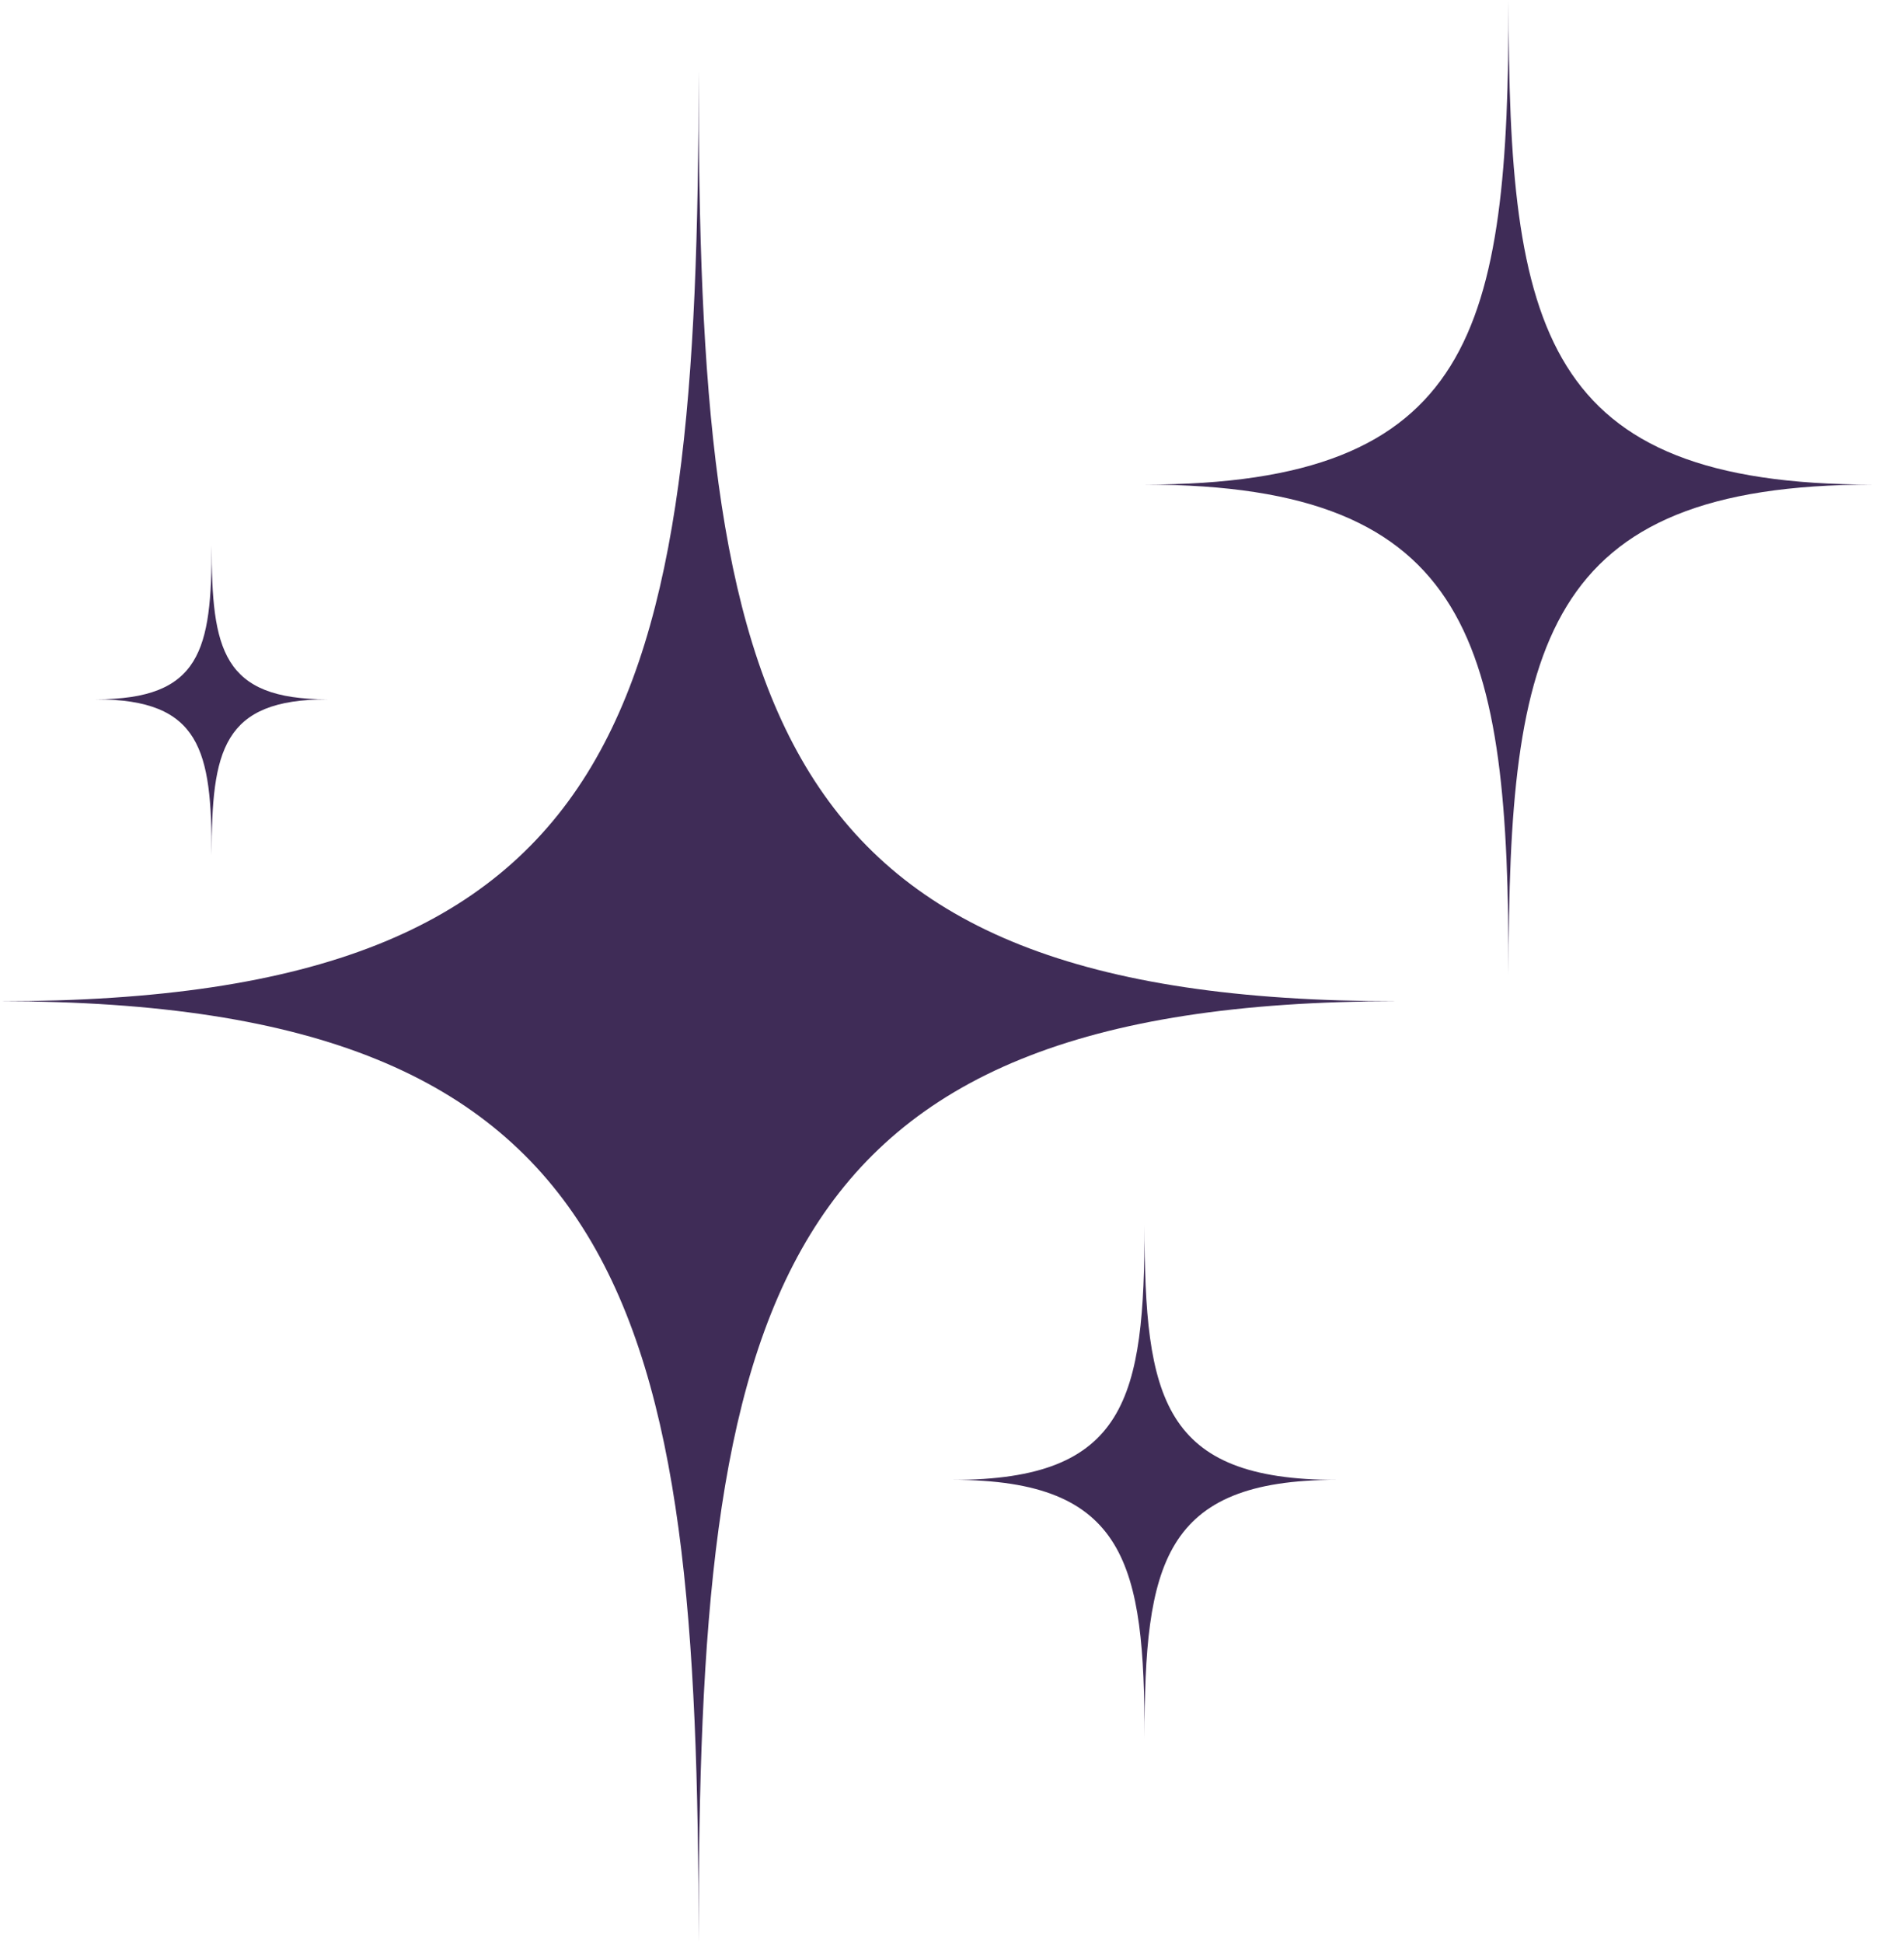
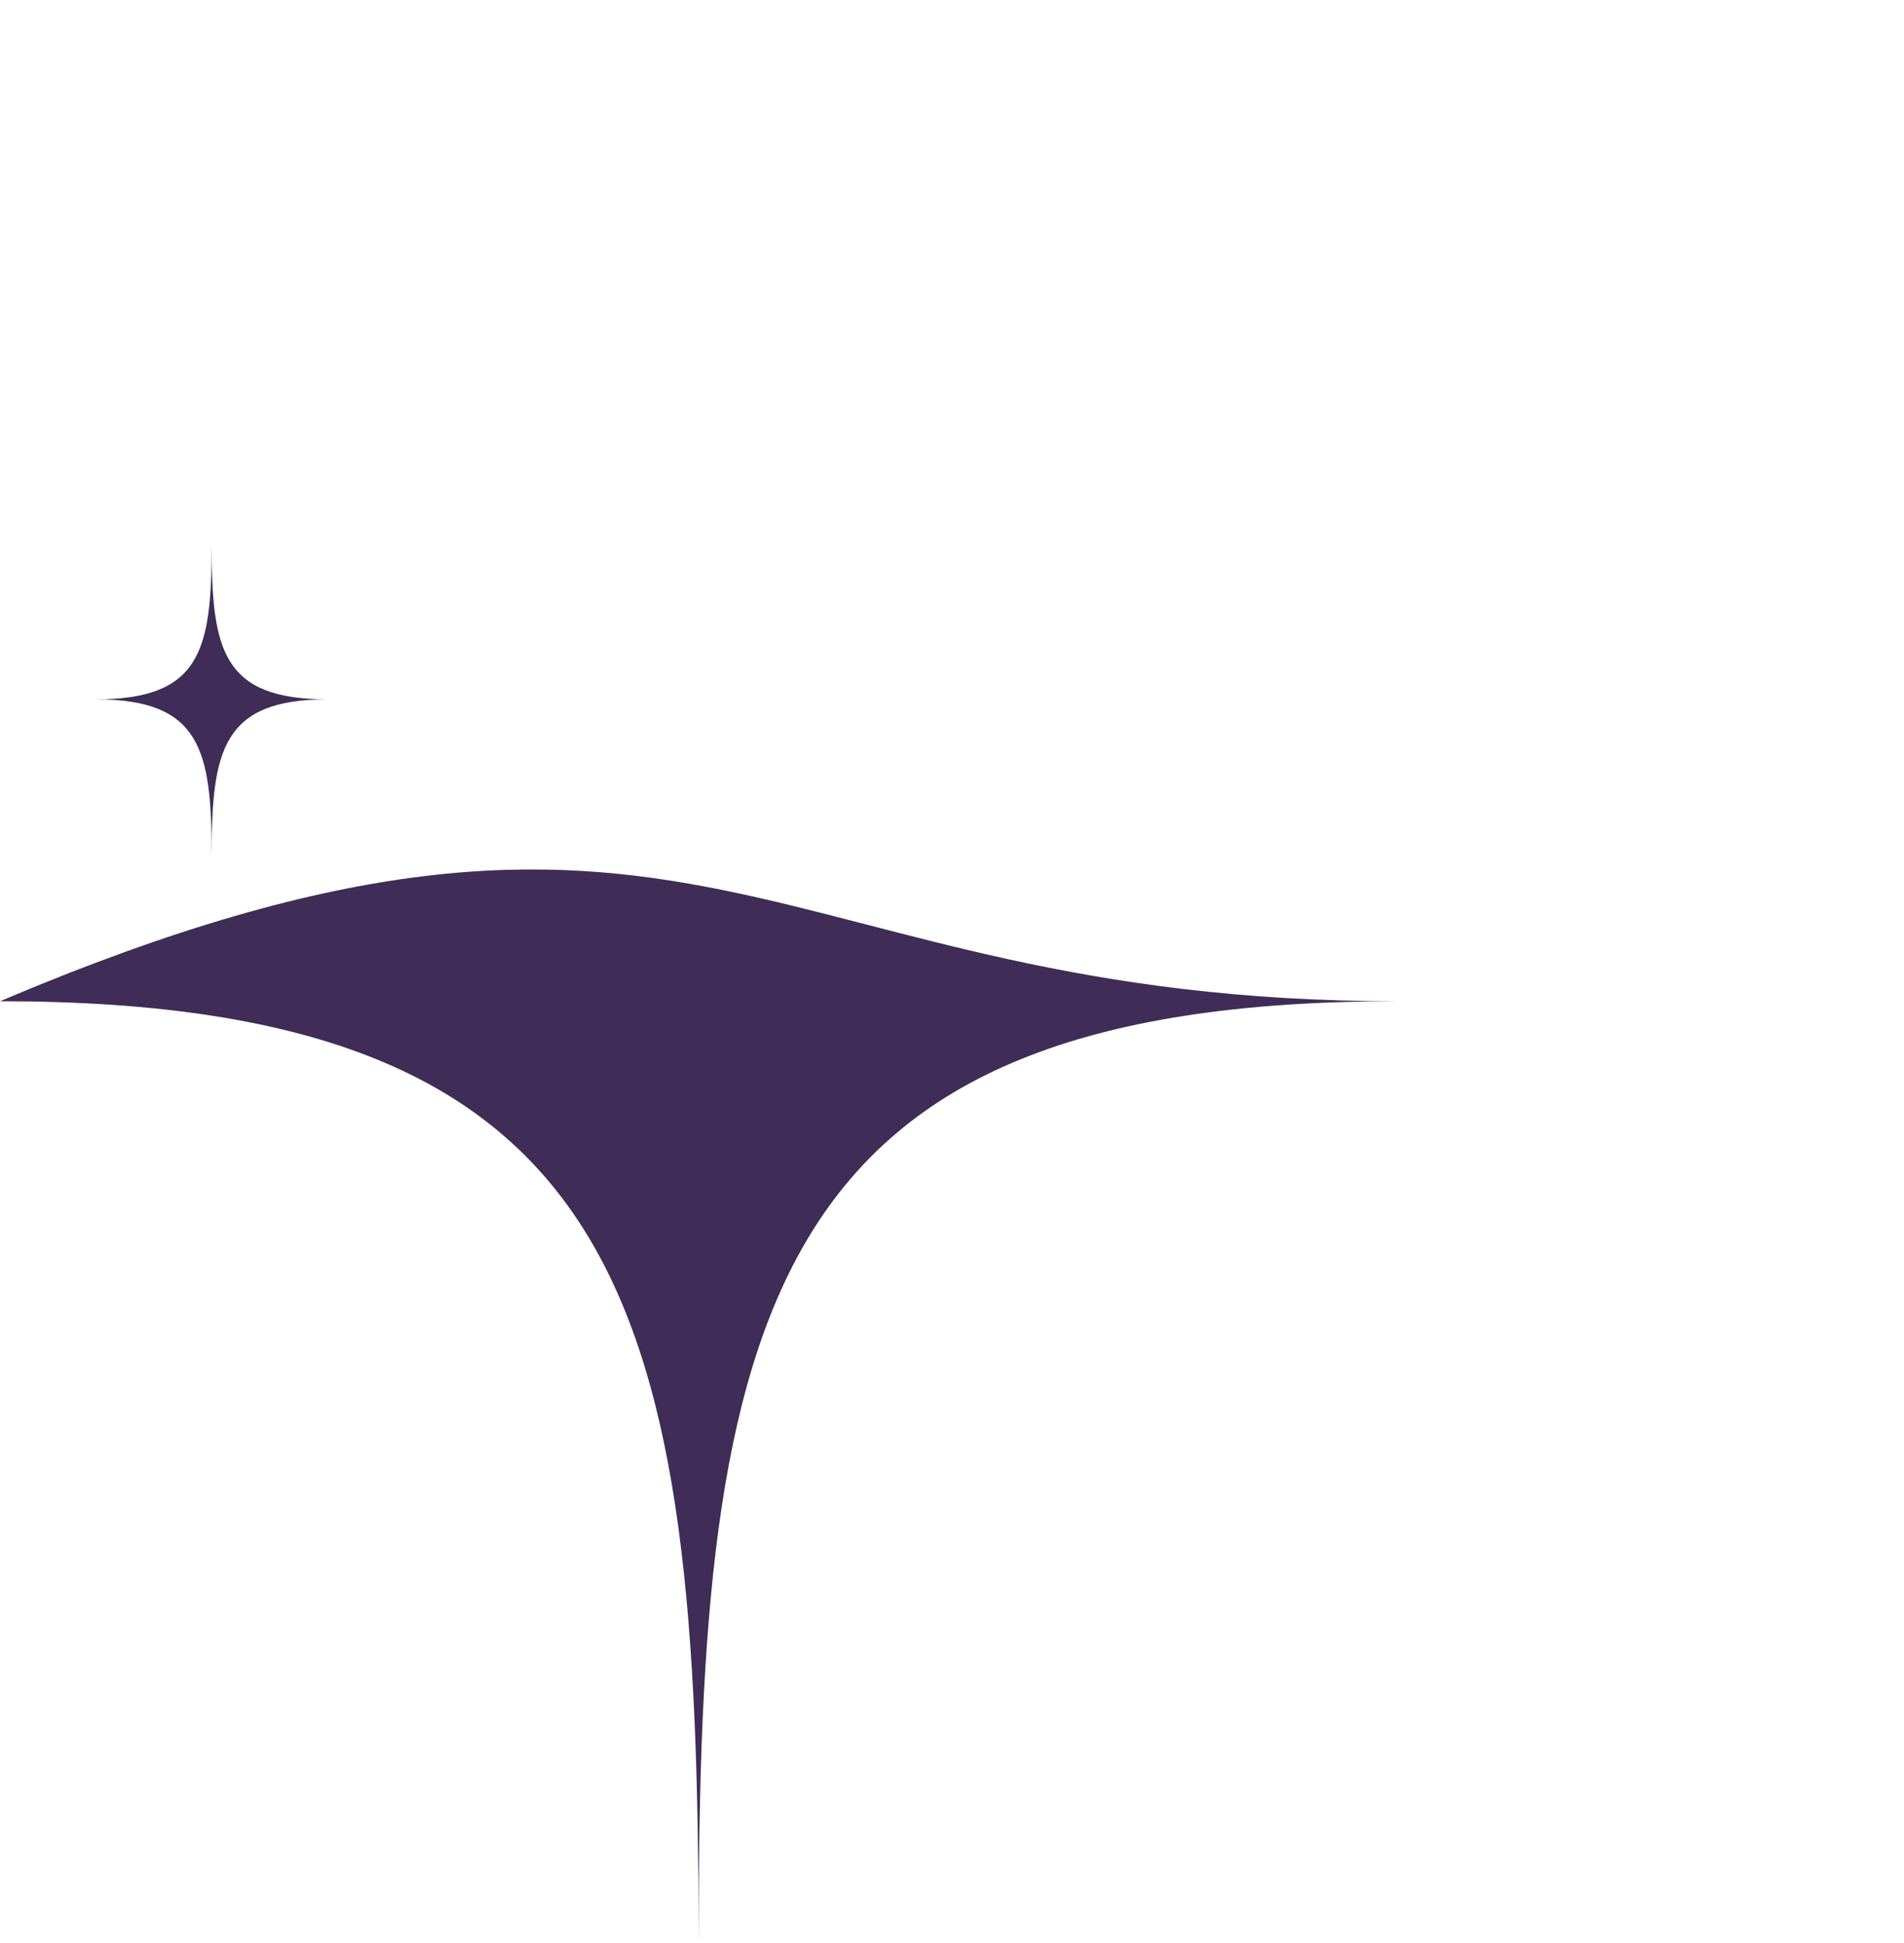
<svg xmlns="http://www.w3.org/2000/svg" width="49" height="50" viewBox="0 0 49 50" fill="none">
-   <path d="M35.957 25.765C19.648 25.765 17.978 33.692 17.978 50C17.978 33.692 16.308 25.765 0 25.765C16.308 25.765 17.978 18.136 17.978 1.824C17.975 18.136 19.645 25.765 35.957 25.765Z" fill="#3F2C57" />
-   <path d="M48.191 12.47C39.694 12.47 38.824 16.599 38.824 25.095C38.824 16.599 37.953 12.47 29.456 12.47C37.953 12.47 38.824 8.496 38.824 0C38.82 8.496 39.691 12.47 48.191 12.47Z" fill="#3F2C57" />
-   <path d="M34.39 38.082C29.914 38.082 29.455 40.257 29.455 44.733C29.455 40.257 28.997 38.082 24.521 38.082C28.997 38.082 29.455 35.989 29.455 31.514C29.455 35.989 29.914 38.082 34.39 38.082Z" fill="#3F2C57" />
+   <path d="M35.957 25.765C19.648 25.765 17.978 33.692 17.978 50C17.978 33.692 16.308 25.765 0 25.765C17.975 18.136 19.645 25.765 35.957 25.765Z" fill="#3F2C57" />
  <path d="M8.429 17.996C5.723 17.996 5.447 19.311 5.447 22.013C5.447 19.308 5.171 17.996 2.466 17.996C5.171 17.996 5.447 16.731 5.447 14.026C5.447 16.731 5.723 17.996 8.429 17.996Z" fill="#3F2C57" />
</svg>